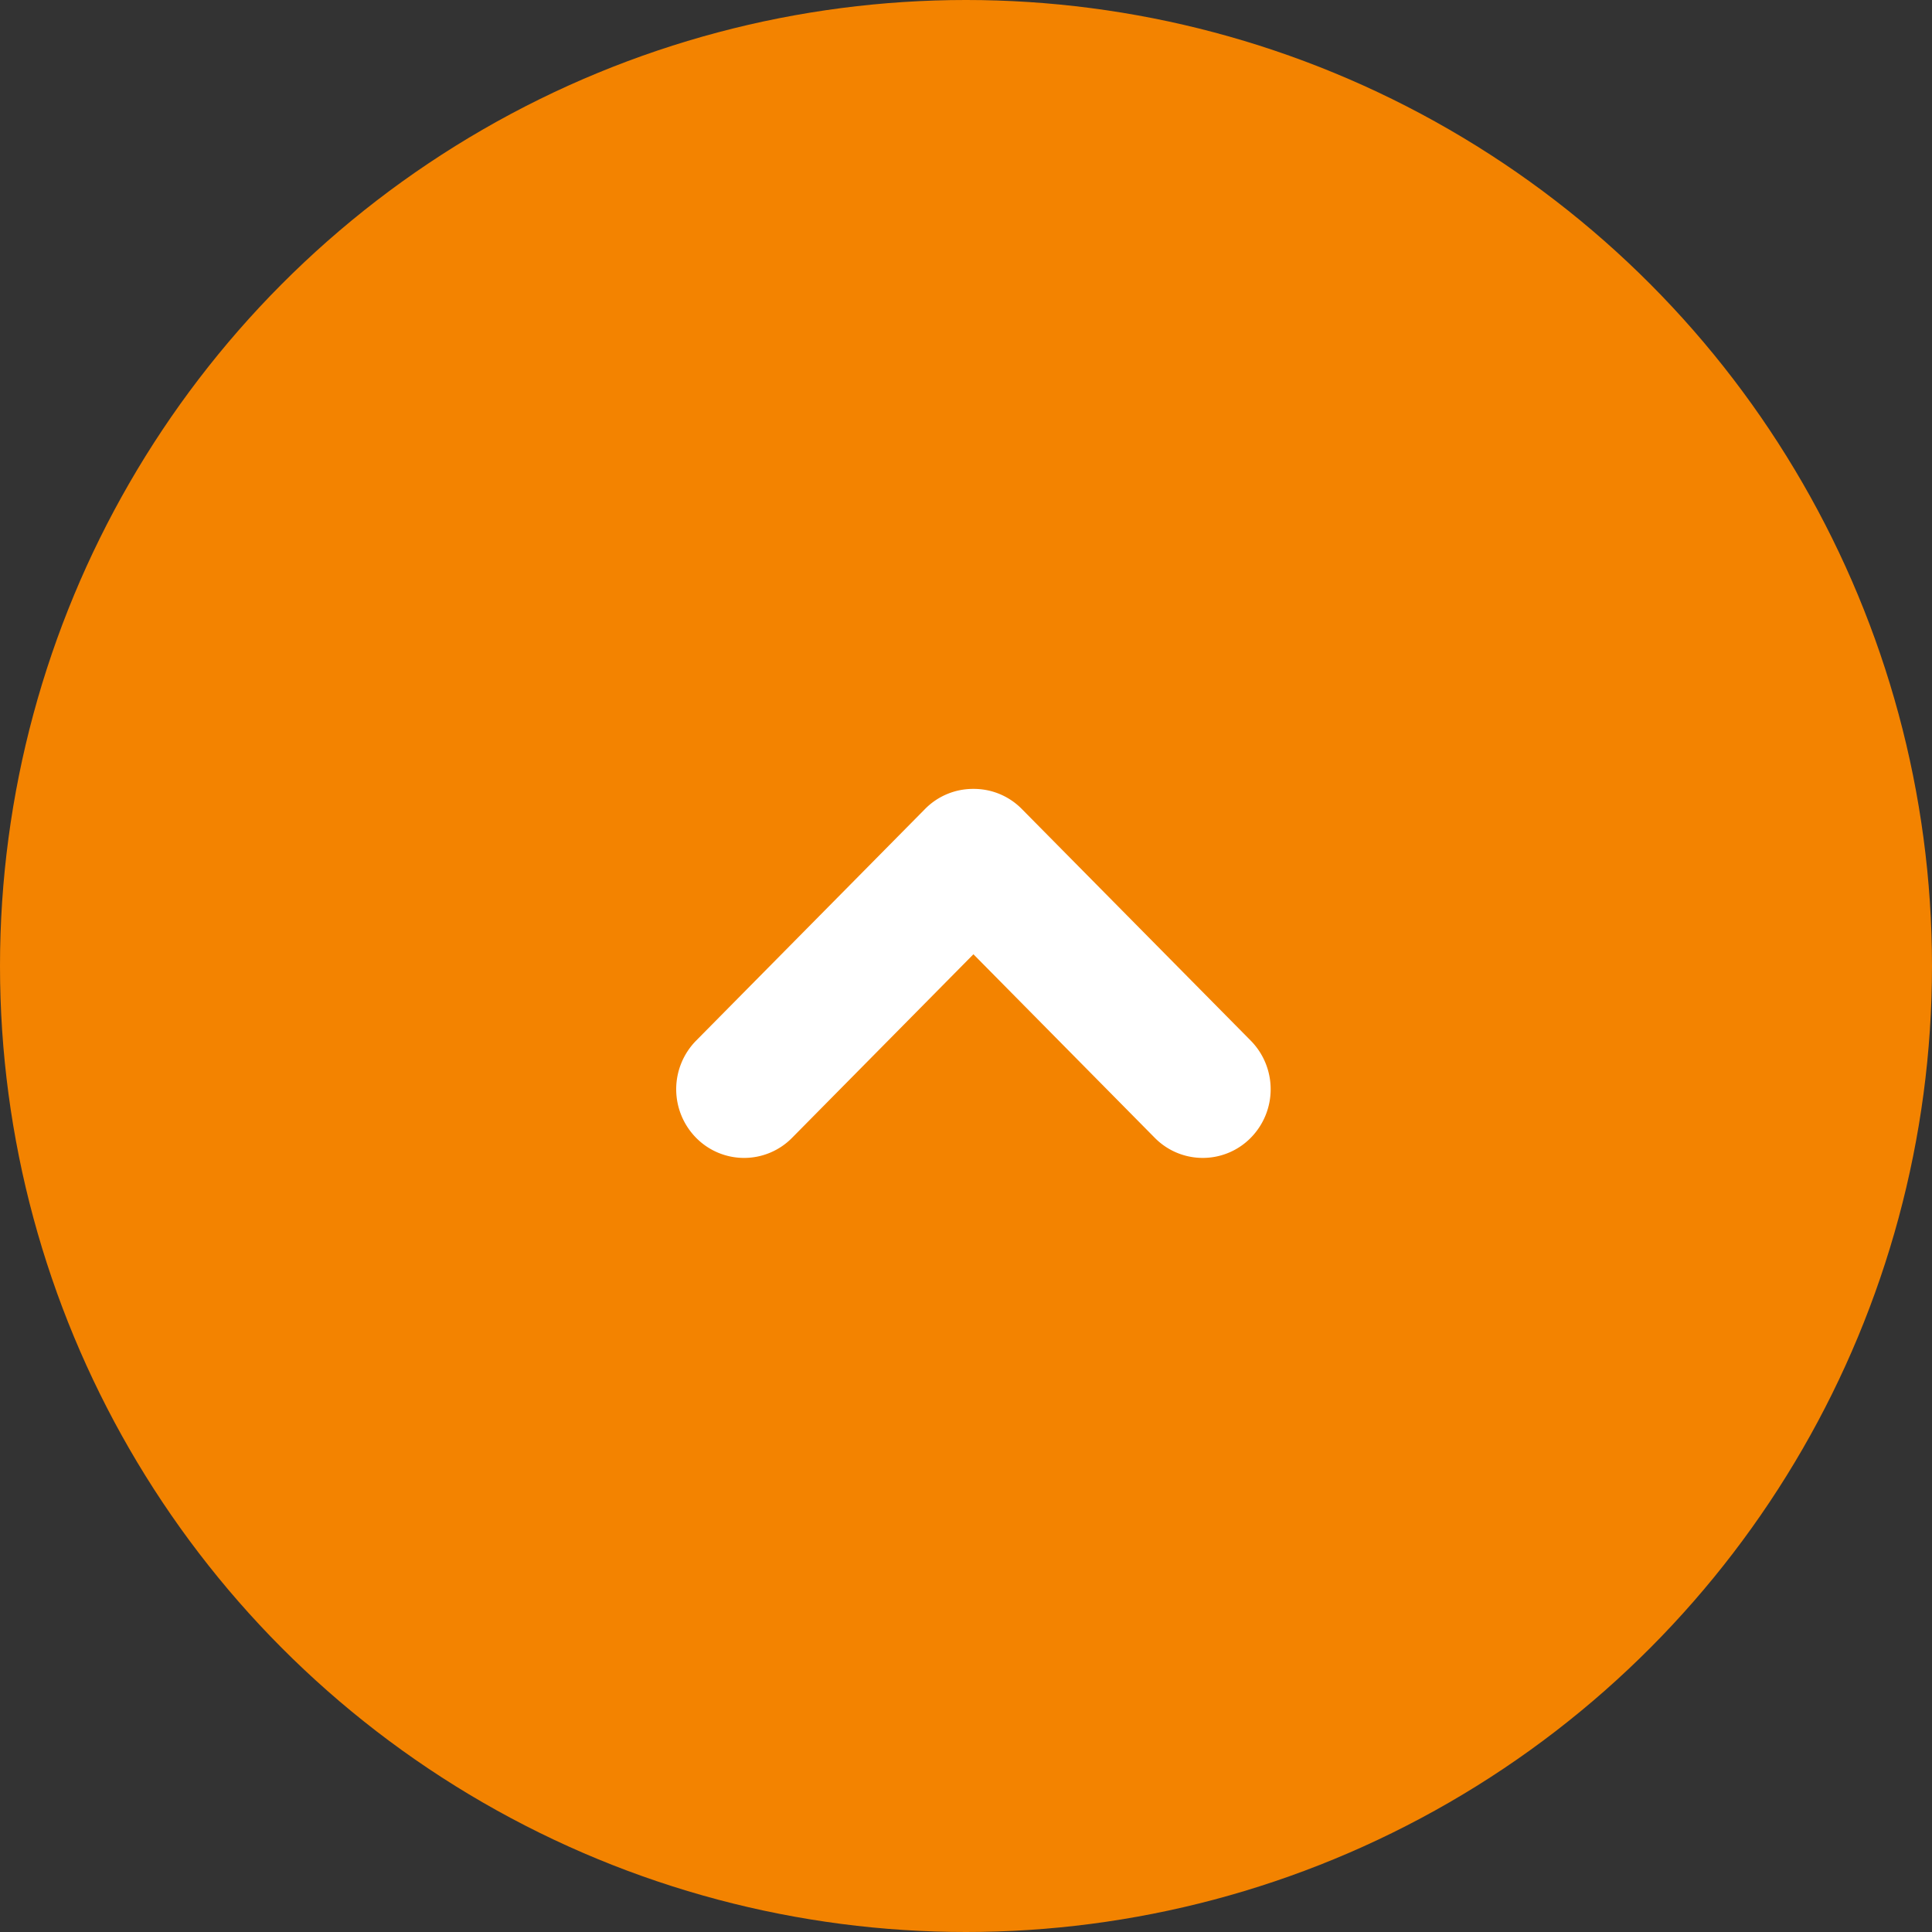
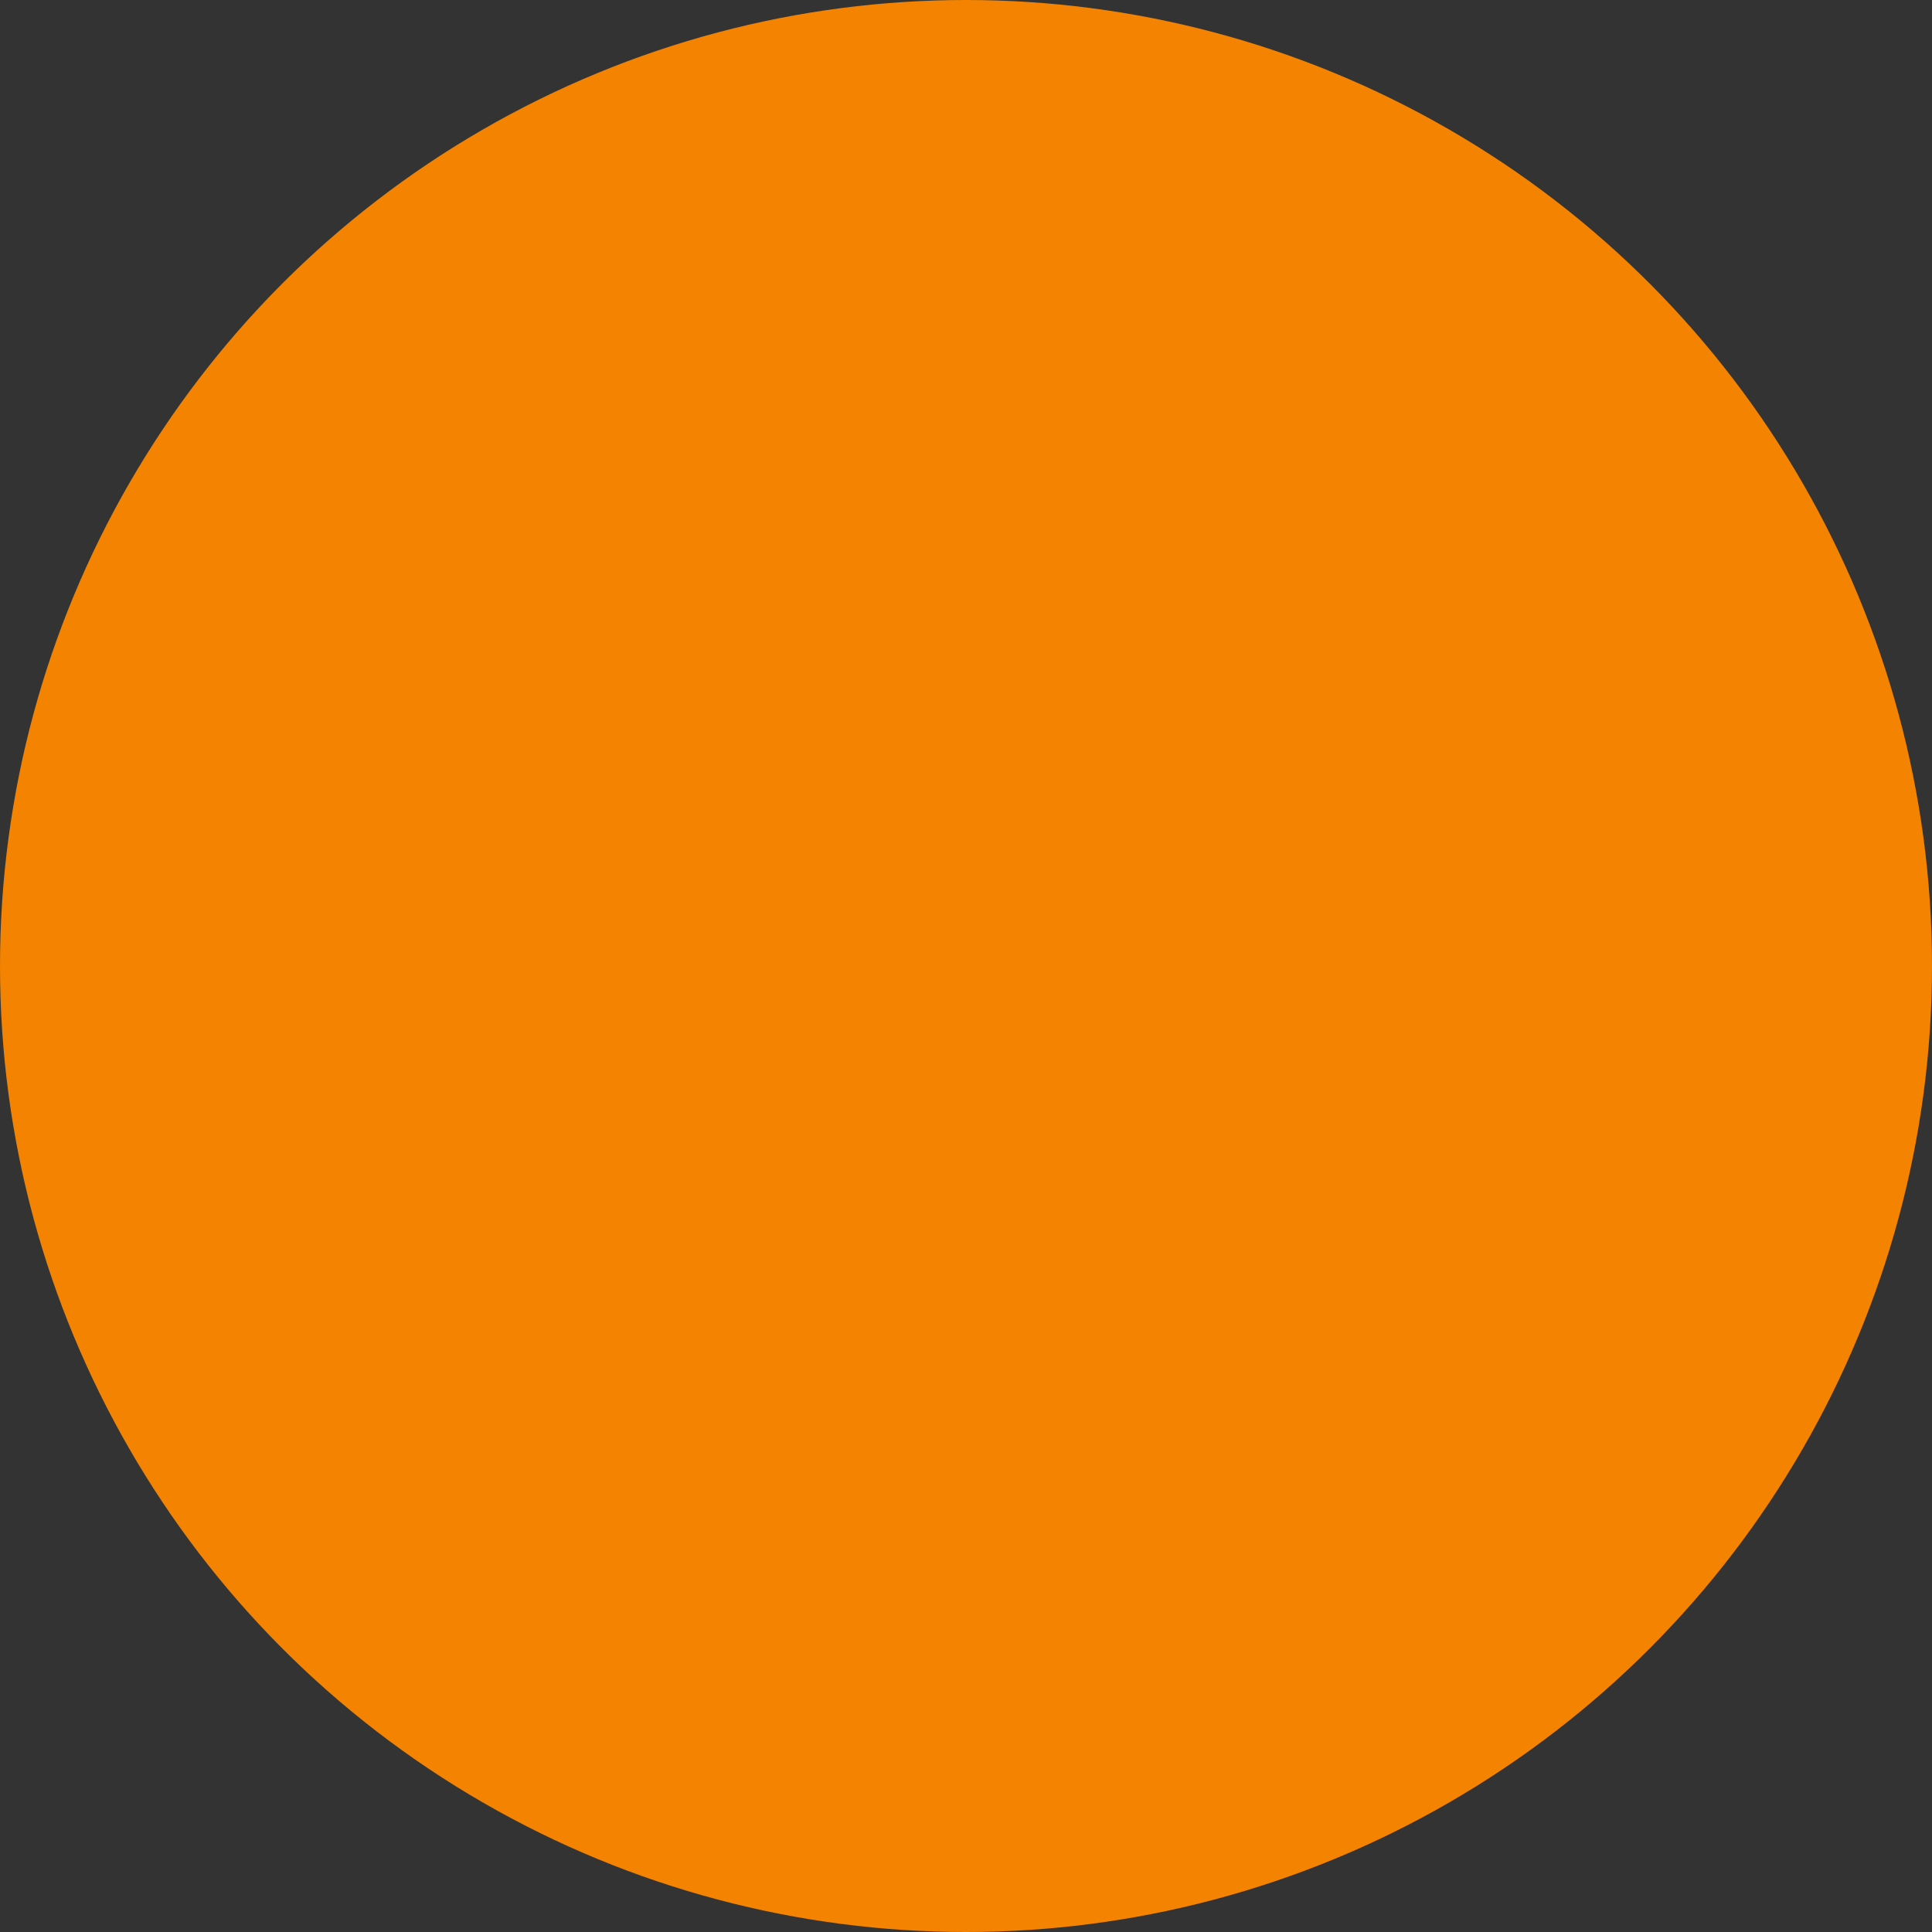
<svg xmlns="http://www.w3.org/2000/svg" width="120" height="120" viewBox="0 0 120 120">
  <rect x="0" y="0" width="120" height="120" fill="#333333" stroke="none" />
  <g id="グループ_234" data-name="グループ 234" transform="translate(-1693 -16497)">
    <circle id="楕円形_75" data-name="楕円形 75" cx="60" cy="60" r="60" transform="translate(1693 16497)" fill="#f38300" />
-     <path id="合体_6" data-name="合体 6" d="M-3899.584,24.364l-11.263-11.4-11.263,11.4a4.181,4.181,0,0,1-5.962,0,4.3,4.3,0,0,1,0-6.034l14.219-14.388a4.177,4.177,0,0,1,3.007-1.249,4.176,4.176,0,0,1,3.006,1.249l14.219,14.388a4.3,4.3,0,0,1,0,6.034,4.177,4.177,0,0,1-2.981,1.249A4.177,4.177,0,0,1-3899.584,24.364Z" transform="translate(5664.308 16543.307)" fill="#fff" />
  </g>
</svg>